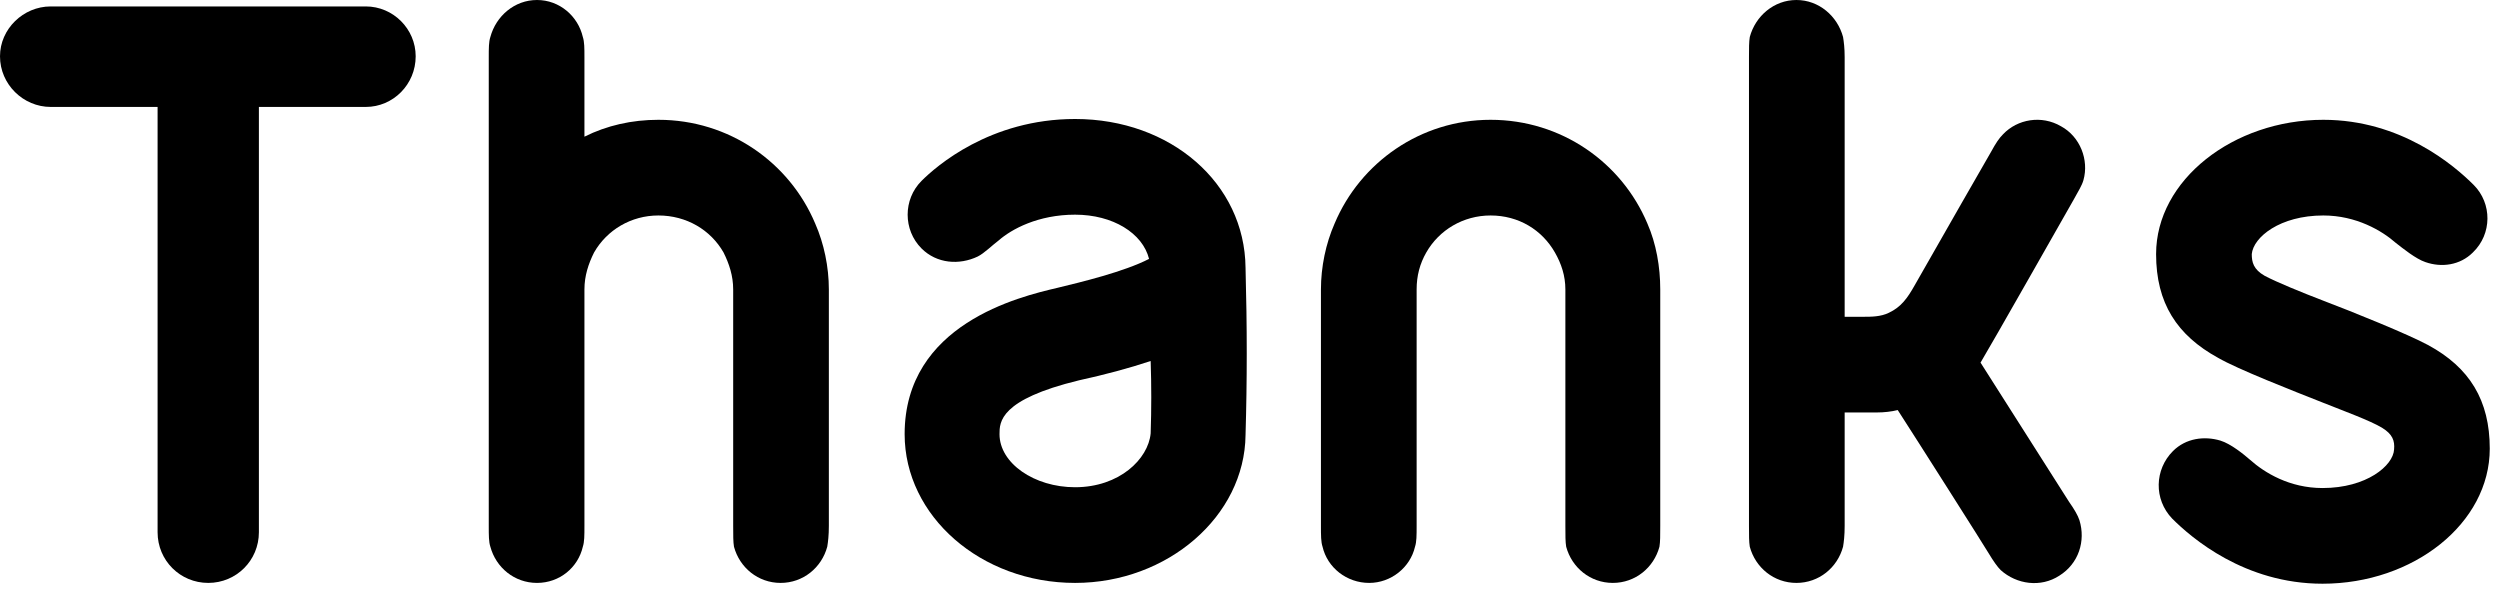
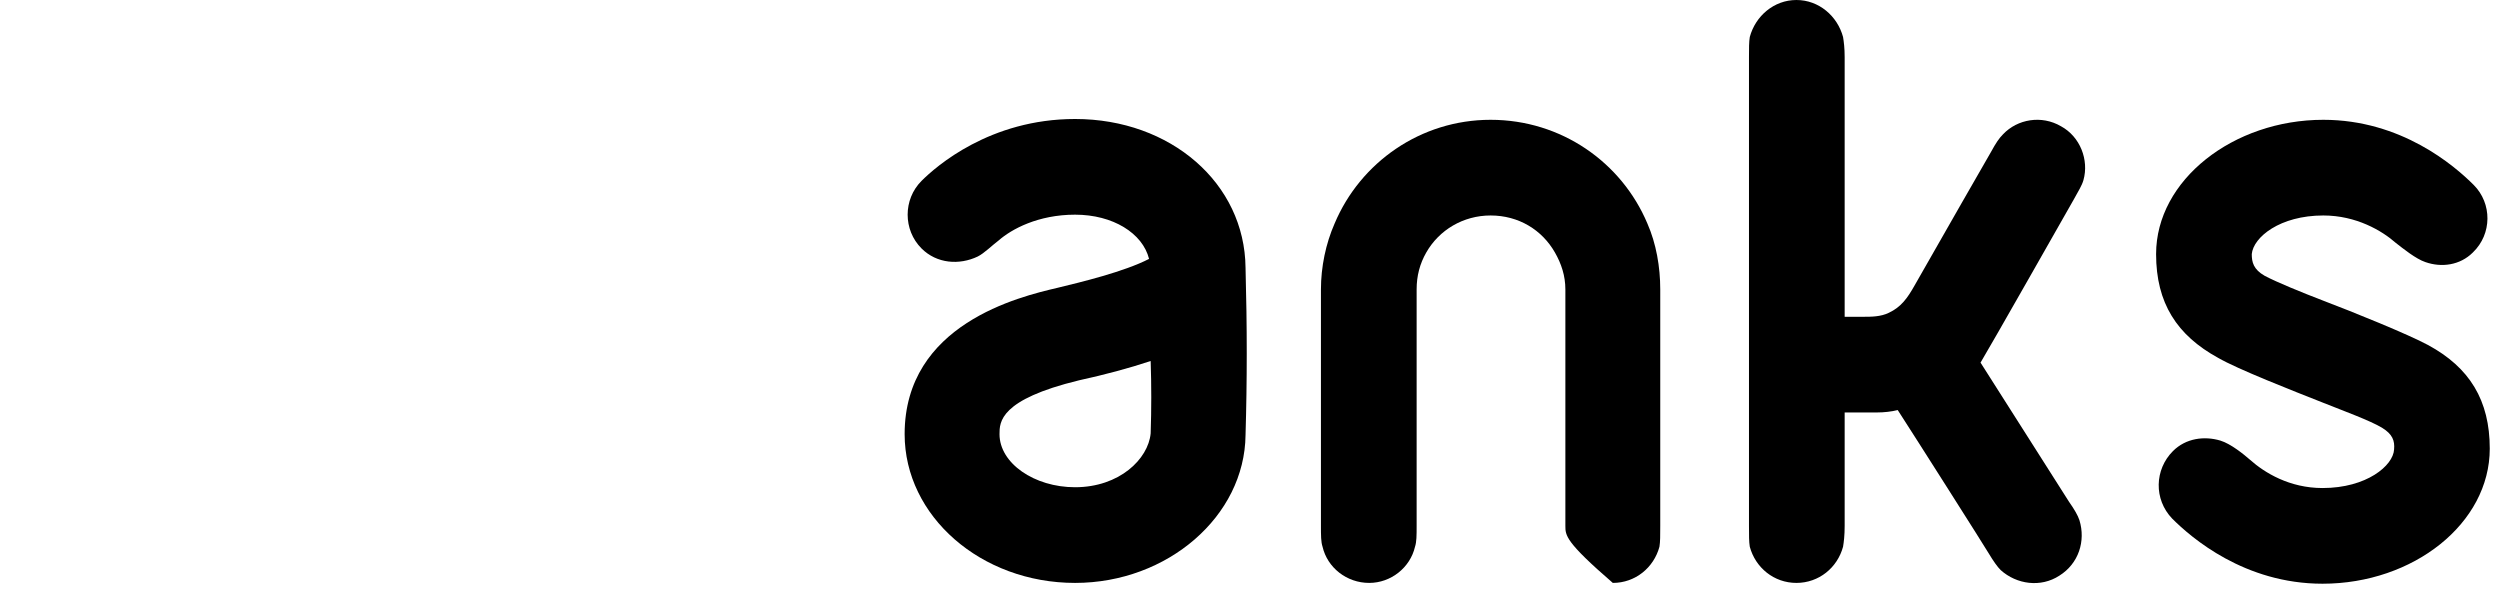
<svg xmlns="http://www.w3.org/2000/svg" width="199" height="47" viewBox="0 0 199 47" fill="none">
-   <path d="M29.12 0.512C31.296 0.512 33.088 2.304 33.088 4.48C33.088 6.72 31.296 8.512 29.12 8.512H20.608V42.368C20.608 44.608 18.816 46.4 16.576 46.4C14.336 46.4 12.544 44.608 12.544 42.368V8.512H4.032C1.856 8.512 0 6.72 0 4.48C0 2.304 1.856 0.512 4.032 0.512H29.12Z" fill="black" />
-   <path d="M65.977 23.04C65.977 24.704 65.977 41.344 65.977 41.856C65.977 42.624 65.913 43.136 65.849 43.52C65.401 45.184 63.929 46.4 62.137 46.4C60.345 46.4 58.873 45.184 58.425 43.52C58.361 43.136 58.361 42.624 58.361 41.856C58.361 41.344 58.361 24.064 58.361 23.04C58.361 21.952 58.041 20.992 57.593 20.096C56.569 18.304 54.649 17.152 52.409 17.152C50.233 17.152 48.313 18.304 47.289 20.096C46.841 20.992 46.521 21.952 46.521 23.04C46.521 24.064 46.521 41.344 46.521 41.856C46.521 42.624 46.521 43.136 46.393 43.52C46.009 45.184 44.537 46.4 42.745 46.4C40.953 46.4 39.481 45.184 39.033 43.52C38.905 43.136 38.905 42.624 38.905 41.856C38.905 41.344 38.905 24.704 38.905 23.04C38.905 22.464 38.905 5.12 38.905 4.544C38.905 3.84 38.905 3.328 39.033 2.944C39.481 1.28 40.953 0 42.745 0C44.537 0 46.009 1.28 46.393 2.944C46.521 3.328 46.521 3.84 46.521 4.544C46.521 4.8 46.521 7.808 46.521 10.88C48.313 9.984 50.297 9.536 52.409 9.536C58.041 9.536 62.841 12.928 64.889 17.792C65.593 19.392 65.977 21.248 65.977 23.04Z" fill="black" />
  <path d="M99.145 21.312C99.273 26.048 99.273 30.272 99.145 34.624C99.081 41.088 92.937 46.4 85.577 46.4C78.089 46.4 72.009 41.088 72.009 34.56C72.009 25.792 81.161 23.616 84.169 22.912C86.025 22.464 89.481 21.632 91.465 20.608C90.953 18.56 88.585 17.088 85.577 17.088C82.633 17.088 80.521 18.24 79.497 19.136C78.985 19.52 78.345 20.16 77.833 20.416C76.361 21.12 74.569 20.992 73.353 19.776C71.881 18.304 71.881 15.872 73.353 14.4C74.505 13.248 78.793 9.472 85.577 9.472C93.193 9.472 99.081 14.592 99.145 21.312ZM91.593 34.496C91.657 32.576 91.657 30.656 91.593 28.736C89.865 29.312 87.945 29.824 85.897 30.272C79.561 31.808 79.561 33.6 79.561 34.56C79.561 36.864 82.313 38.784 85.577 38.784C89.097 38.784 91.401 36.544 91.593 34.496Z" fill="black" />
-   <path d="M118.651 17.152C116.475 17.152 114.556 18.304 113.532 20.096C113.02 20.992 112.764 21.952 112.764 23.04C112.764 24.064 112.764 41.344 112.764 41.856C112.764 42.624 112.763 43.136 112.635 43.52C112.251 45.184 110.715 46.4 108.988 46.4C107.196 46.4 105.66 45.184 105.275 43.52C105.147 43.136 105.147 42.624 105.147 41.856C105.147 41.344 105.147 24.704 105.147 23.04C105.147 21.248 105.531 19.392 106.235 17.792C108.283 12.928 113.083 9.536 118.651 9.536C124.283 9.536 129.083 12.928 131.132 17.792C131.835 19.392 132.156 21.248 132.156 23.04C132.156 24.704 132.156 41.344 132.156 41.856C132.156 42.624 132.156 43.136 132.092 43.52C131.644 45.184 130.172 46.4 128.38 46.4C126.588 46.4 125.116 45.184 124.668 43.52C124.604 43.136 124.604 42.624 124.604 41.856C124.604 41.344 124.604 24.064 124.604 23.04C124.604 21.952 124.284 20.992 123.771 20.096C122.747 18.304 120.891 17.152 118.651 17.152Z" fill="black" />
+   <path d="M118.651 17.152C116.475 17.152 114.556 18.304 113.532 20.096C113.02 20.992 112.764 21.952 112.764 23.04C112.764 24.064 112.764 41.344 112.764 41.856C112.764 42.624 112.763 43.136 112.635 43.52C112.251 45.184 110.715 46.4 108.988 46.4C107.196 46.4 105.66 45.184 105.275 43.52C105.147 43.136 105.147 42.624 105.147 41.856C105.147 41.344 105.147 24.704 105.147 23.04C105.147 21.248 105.531 19.392 106.235 17.792C108.283 12.928 113.083 9.536 118.651 9.536C124.283 9.536 129.083 12.928 131.132 17.792C131.835 19.392 132.156 21.248 132.156 23.04C132.156 24.704 132.156 41.344 132.156 41.856C132.156 42.624 132.156 43.136 132.092 43.52C131.644 45.184 130.172 46.4 128.38 46.4C124.604 43.136 124.604 42.624 124.604 41.856C124.604 41.344 124.604 24.064 124.604 23.04C124.604 21.952 124.284 20.992 123.771 20.096C122.747 18.304 120.891 17.152 118.651 17.152Z" fill="black" />
  <path d="M165.843 14.336C165.715 14.784 165.459 15.168 165.075 15.872C164.819 16.32 158.355 27.712 157.651 28.864C159.251 31.36 164.435 39.552 164.691 39.936C165.139 40.576 165.395 41.024 165.523 41.408C166.035 43.072 165.459 44.864 163.923 45.824C162.451 46.784 160.531 46.528 159.251 45.376C158.995 45.12 158.675 44.672 158.291 44.032C158.035 43.584 152.467 34.816 151.059 32.64C150.547 32.768 149.971 32.832 149.395 32.832H146.835C146.835 37.888 146.835 41.728 146.835 41.856C146.835 42.624 146.771 43.136 146.707 43.52C146.259 45.184 144.787 46.4 142.995 46.4C141.203 46.4 139.731 45.184 139.283 43.52C139.219 43.136 139.219 42.624 139.219 41.856C139.219 41.344 139.219 5.12 139.219 4.544C139.219 3.84 139.219 3.328 139.283 2.944C139.731 1.28 141.203 0 142.995 0C144.787 0 146.259 1.28 146.707 2.944C146.771 3.328 146.835 3.84 146.835 4.544C146.835 4.864 146.835 15.424 146.835 25.216C147.347 25.216 147.859 25.216 148.307 25.216C148.947 25.216 149.715 25.216 150.355 24.896C151.315 24.448 151.827 23.744 152.403 22.72C154.515 19.008 158.291 12.416 158.483 12.096C158.867 11.392 159.123 11.008 159.443 10.688C160.595 9.472 162.515 9.152 164.051 10.048C165.587 10.88 166.291 12.736 165.843 14.336Z" fill="black" />
  <path d="M184.937 32.064C182.505 31.104 178.089 29.376 176.553 28.48C173.289 26.688 171.625 24.128 171.625 20.224C171.625 14.336 177.769 9.536 184.937 9.536C191.145 9.536 195.369 13.184 196.905 14.72C198.377 16.192 198.377 18.624 196.841 20.096C195.817 21.12 194.345 21.312 193.065 20.864C192.297 20.608 191.273 19.776 190.697 19.328C189.609 18.368 187.561 17.152 184.937 17.152C181.481 17.152 179.369 18.88 179.241 20.224C179.241 20.864 179.369 21.44 180.265 21.952C181.225 22.464 183.273 23.296 184.937 23.936C187.305 24.832 191.721 26.624 193.257 27.456C196.585 29.248 198.185 31.872 198.185 35.712C198.185 41.664 192.105 46.464 184.873 46.464C178.665 46.464 174.441 42.816 172.905 41.28C171.433 39.744 171.497 37.376 172.969 35.904C173.993 34.88 175.465 34.688 176.745 35.072C177.577 35.328 178.601 36.16 179.113 36.608C180.265 37.632 182.249 38.848 184.873 38.848C188.393 38.848 190.505 37.056 190.569 35.776C190.633 35.072 190.441 34.56 189.609 34.048C188.649 33.472 186.537 32.704 184.937 32.064Z" fill="black" />
</svg>